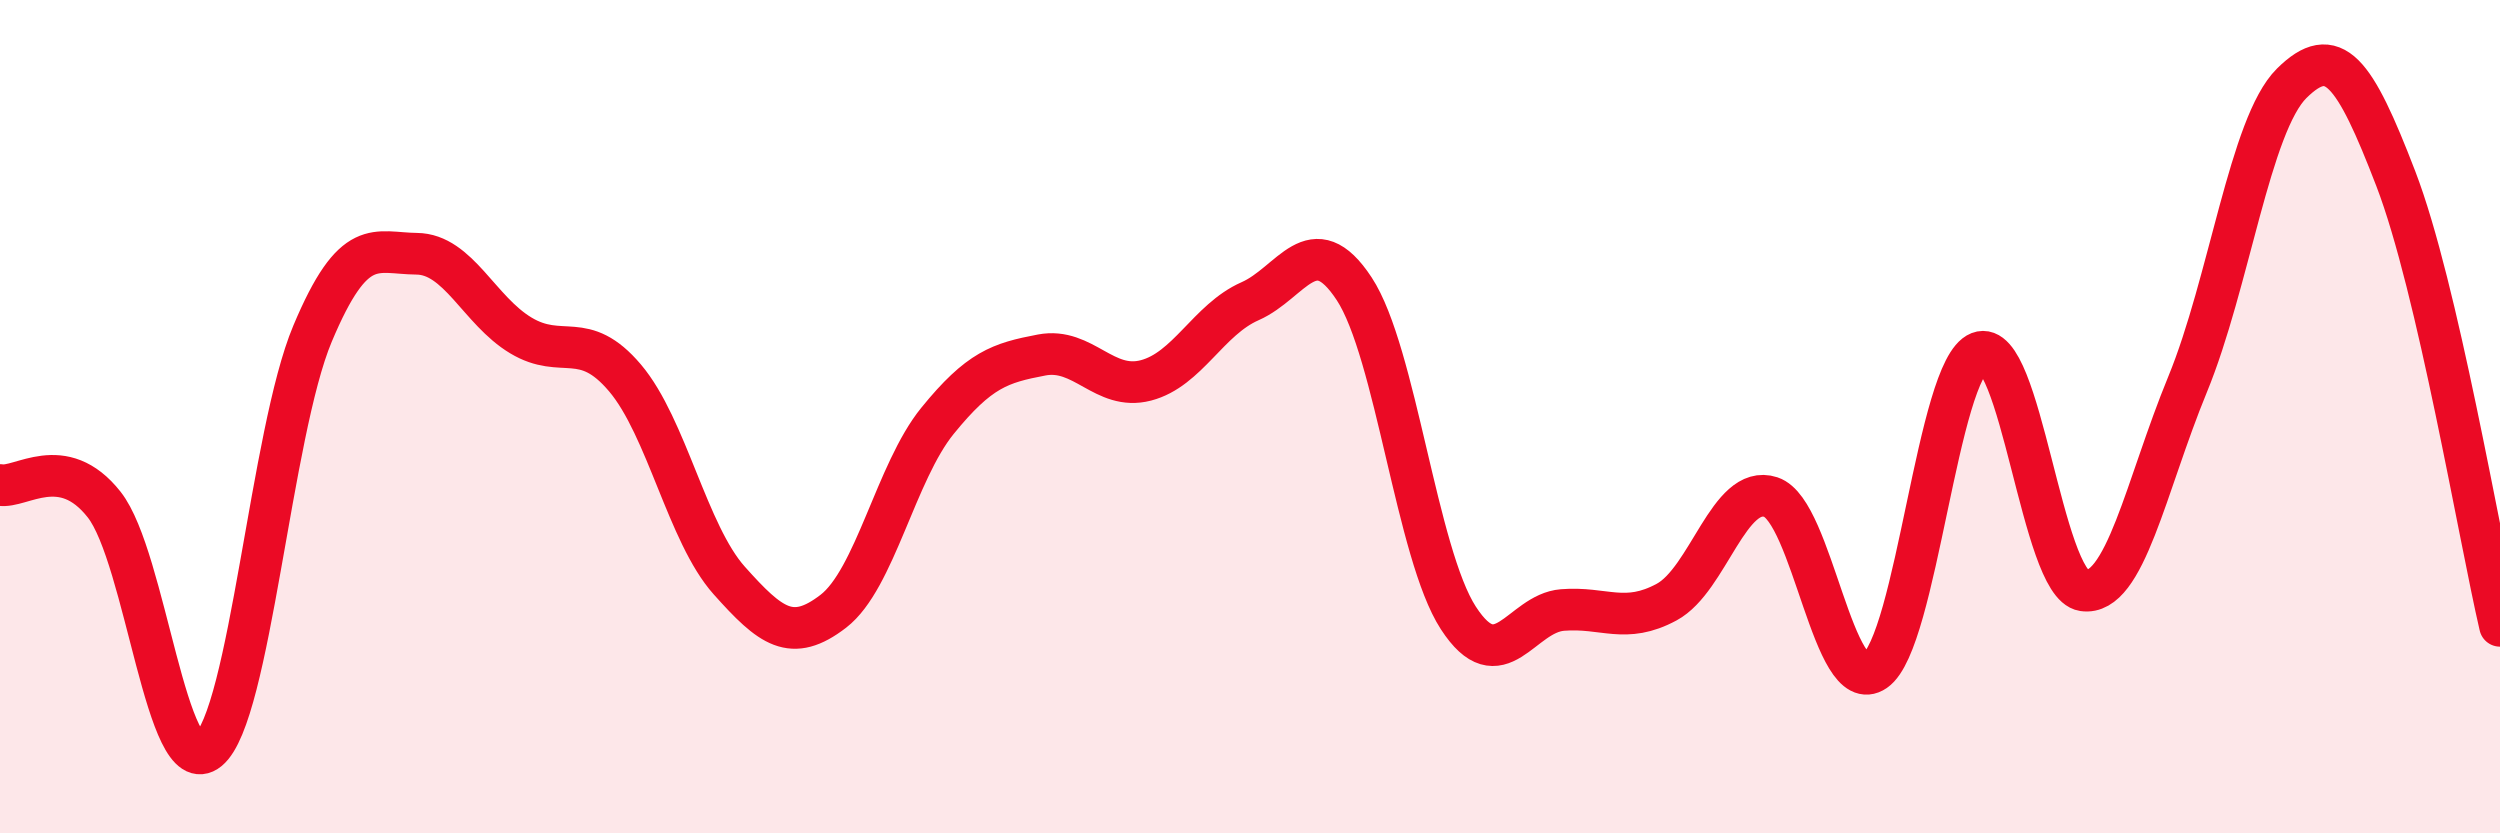
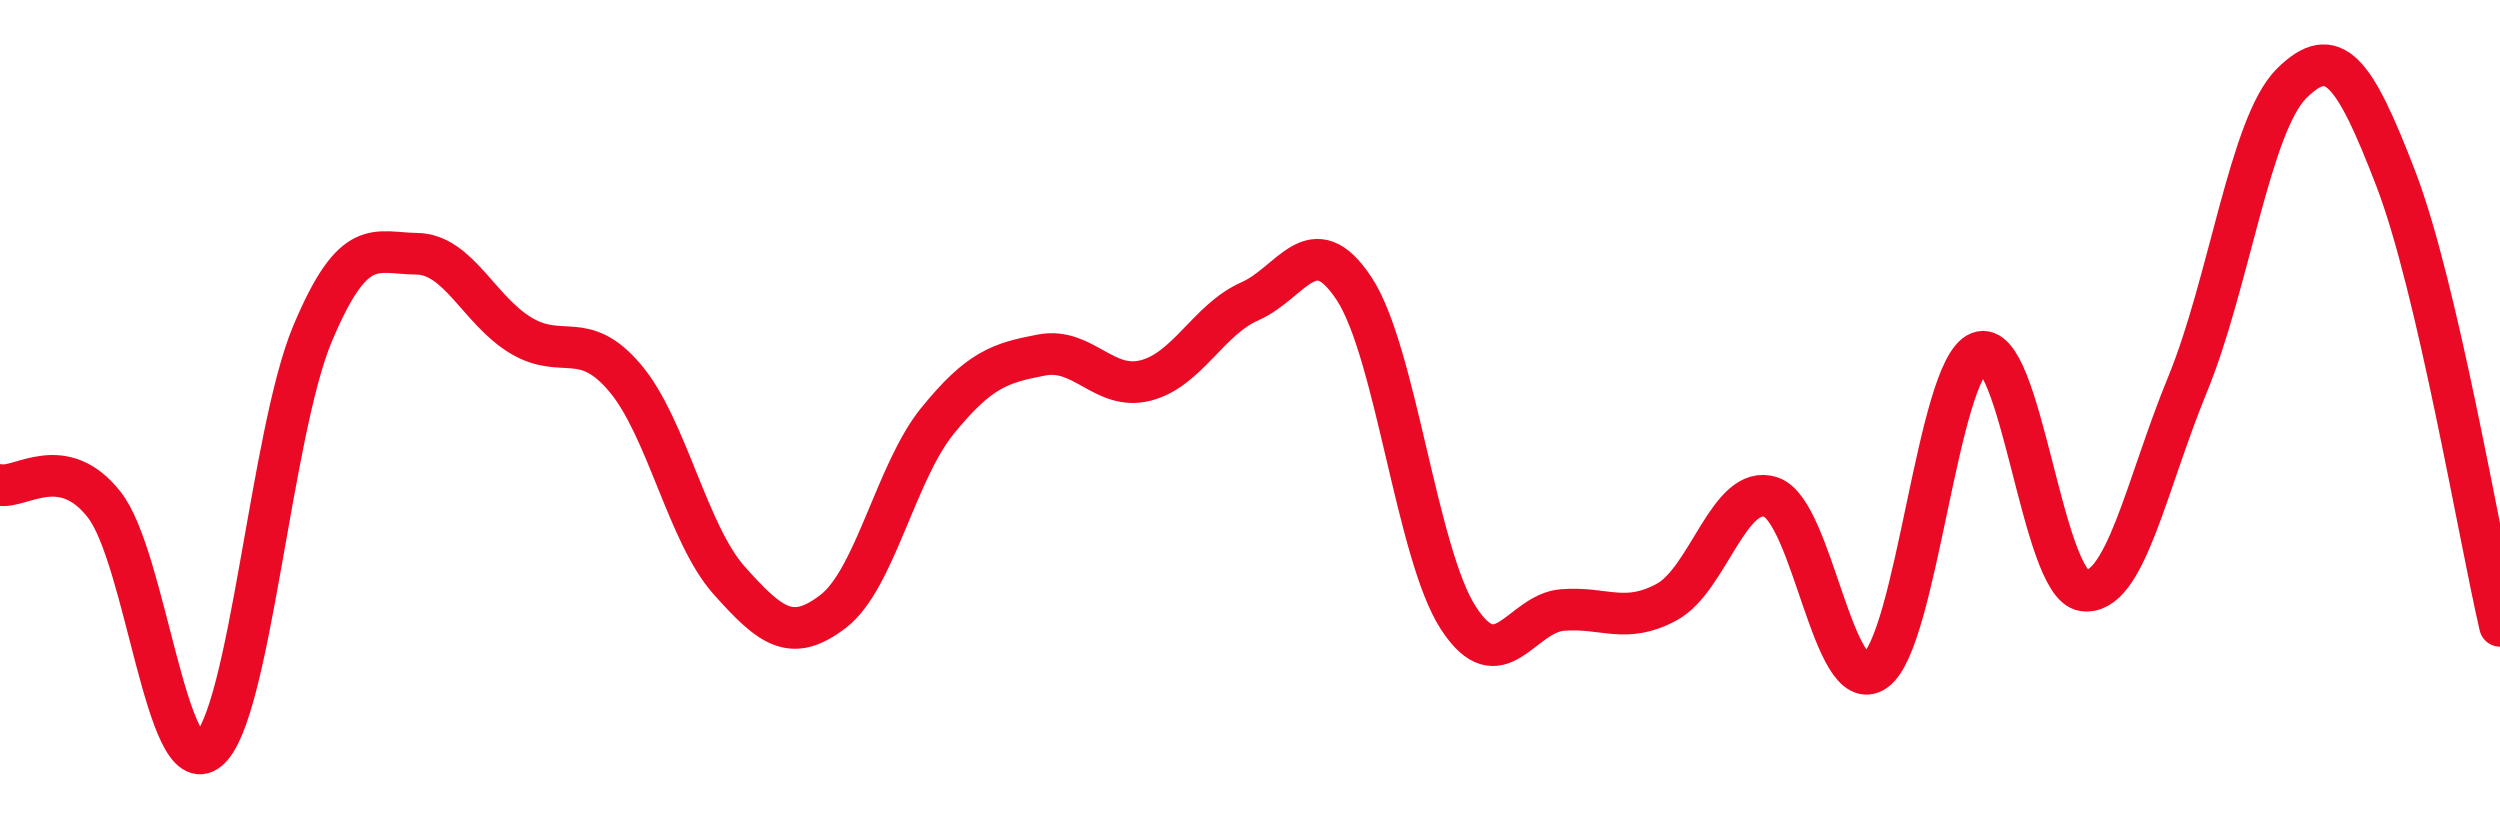
<svg xmlns="http://www.w3.org/2000/svg" width="60" height="20" viewBox="0 0 60 20">
-   <path d="M 0,11.64 C 0.5,11.73 1.5,10.84 2.5,12.11 C 3.5,13.38 4,18.82 5,18 C 6,17.18 6.5,10.39 7.5,8.01 C 8.5,5.63 9,6.08 10,6.09 C 11,6.1 11.5,7.45 12.5,8.05 C 13.5,8.65 14,7.89 15,9.07 C 16,10.25 16.5,12.81 17.5,13.93 C 18.5,15.05 19,15.44 20,14.67 C 21,13.9 21.5,11.33 22.5,10.1 C 23.5,8.87 24,8.71 25,8.52 C 26,8.33 26.5,9.39 27.5,9.13 C 28.5,8.87 29,7.67 30,7.23 C 31,6.79 31.5,5.41 32.5,6.93 C 33.5,8.45 34,13.29 35,14.83 C 36,16.37 36.5,14.72 37.5,14.64 C 38.5,14.56 39,14.99 40,14.45 C 41,13.91 41.5,11.6 42.5,11.93 C 43.5,12.26 44,16.79 45,16.1 C 46,15.41 46.5,8.85 47.5,8.46 C 48.5,8.07 49,14.02 50,14.17 C 51,14.32 51.5,11.66 52.5,9.23 C 53.5,6.8 54,2.99 55,2 C 56,1.01 56.5,1.69 57.5,4.29 C 58.5,6.89 59.5,12.87 60,15.02L60 20L0 20Z" fill="#EB0A25" opacity="0.1" stroke-linecap="round" stroke-linejoin="round" />
  <path d="M 0,11.64 C 0.5,11.73 1.5,10.84 2.5,12.11 C 3.5,13.38 4,18.82 5,18 C 6,17.18 6.5,10.39 7.5,8.01 C 8.5,5.63 9,6.08 10,6.09 C 11,6.1 11.5,7.45 12.5,8.05 C 13.5,8.65 14,7.89 15,9.07 C 16,10.25 16.5,12.81 17.5,13.93 C 18.5,15.05 19,15.44 20,14.67 C 21,13.9 21.5,11.33 22.5,10.1 C 23.5,8.87 24,8.71 25,8.52 C 26,8.33 26.5,9.39 27.5,9.13 C 28.5,8.87 29,7.67 30,7.23 C 31,6.79 31.5,5.41 32.5,6.93 C 33.5,8.45 34,13.29 35,14.83 C 36,16.37 36.5,14.72 37.5,14.64 C 38.5,14.56 39,14.99 40,14.45 C 41,13.91 41.5,11.6 42.5,11.93 C 43.5,12.26 44,16.79 45,16.1 C 46,15.41 46.5,8.85 47.5,8.46 C 48.5,8.07 49,14.02 50,14.17 C 51,14.32 51.5,11.66 52.5,9.23 C 53.5,6.8 54,2.99 55,2 C 56,1.01 56.5,1.69 57.5,4.29 C 58.5,6.89 59.5,12.87 60,15.02" stroke="#EB0A25" stroke-width="1" fill="none" stroke-linecap="round" stroke-linejoin="round" />
</svg>